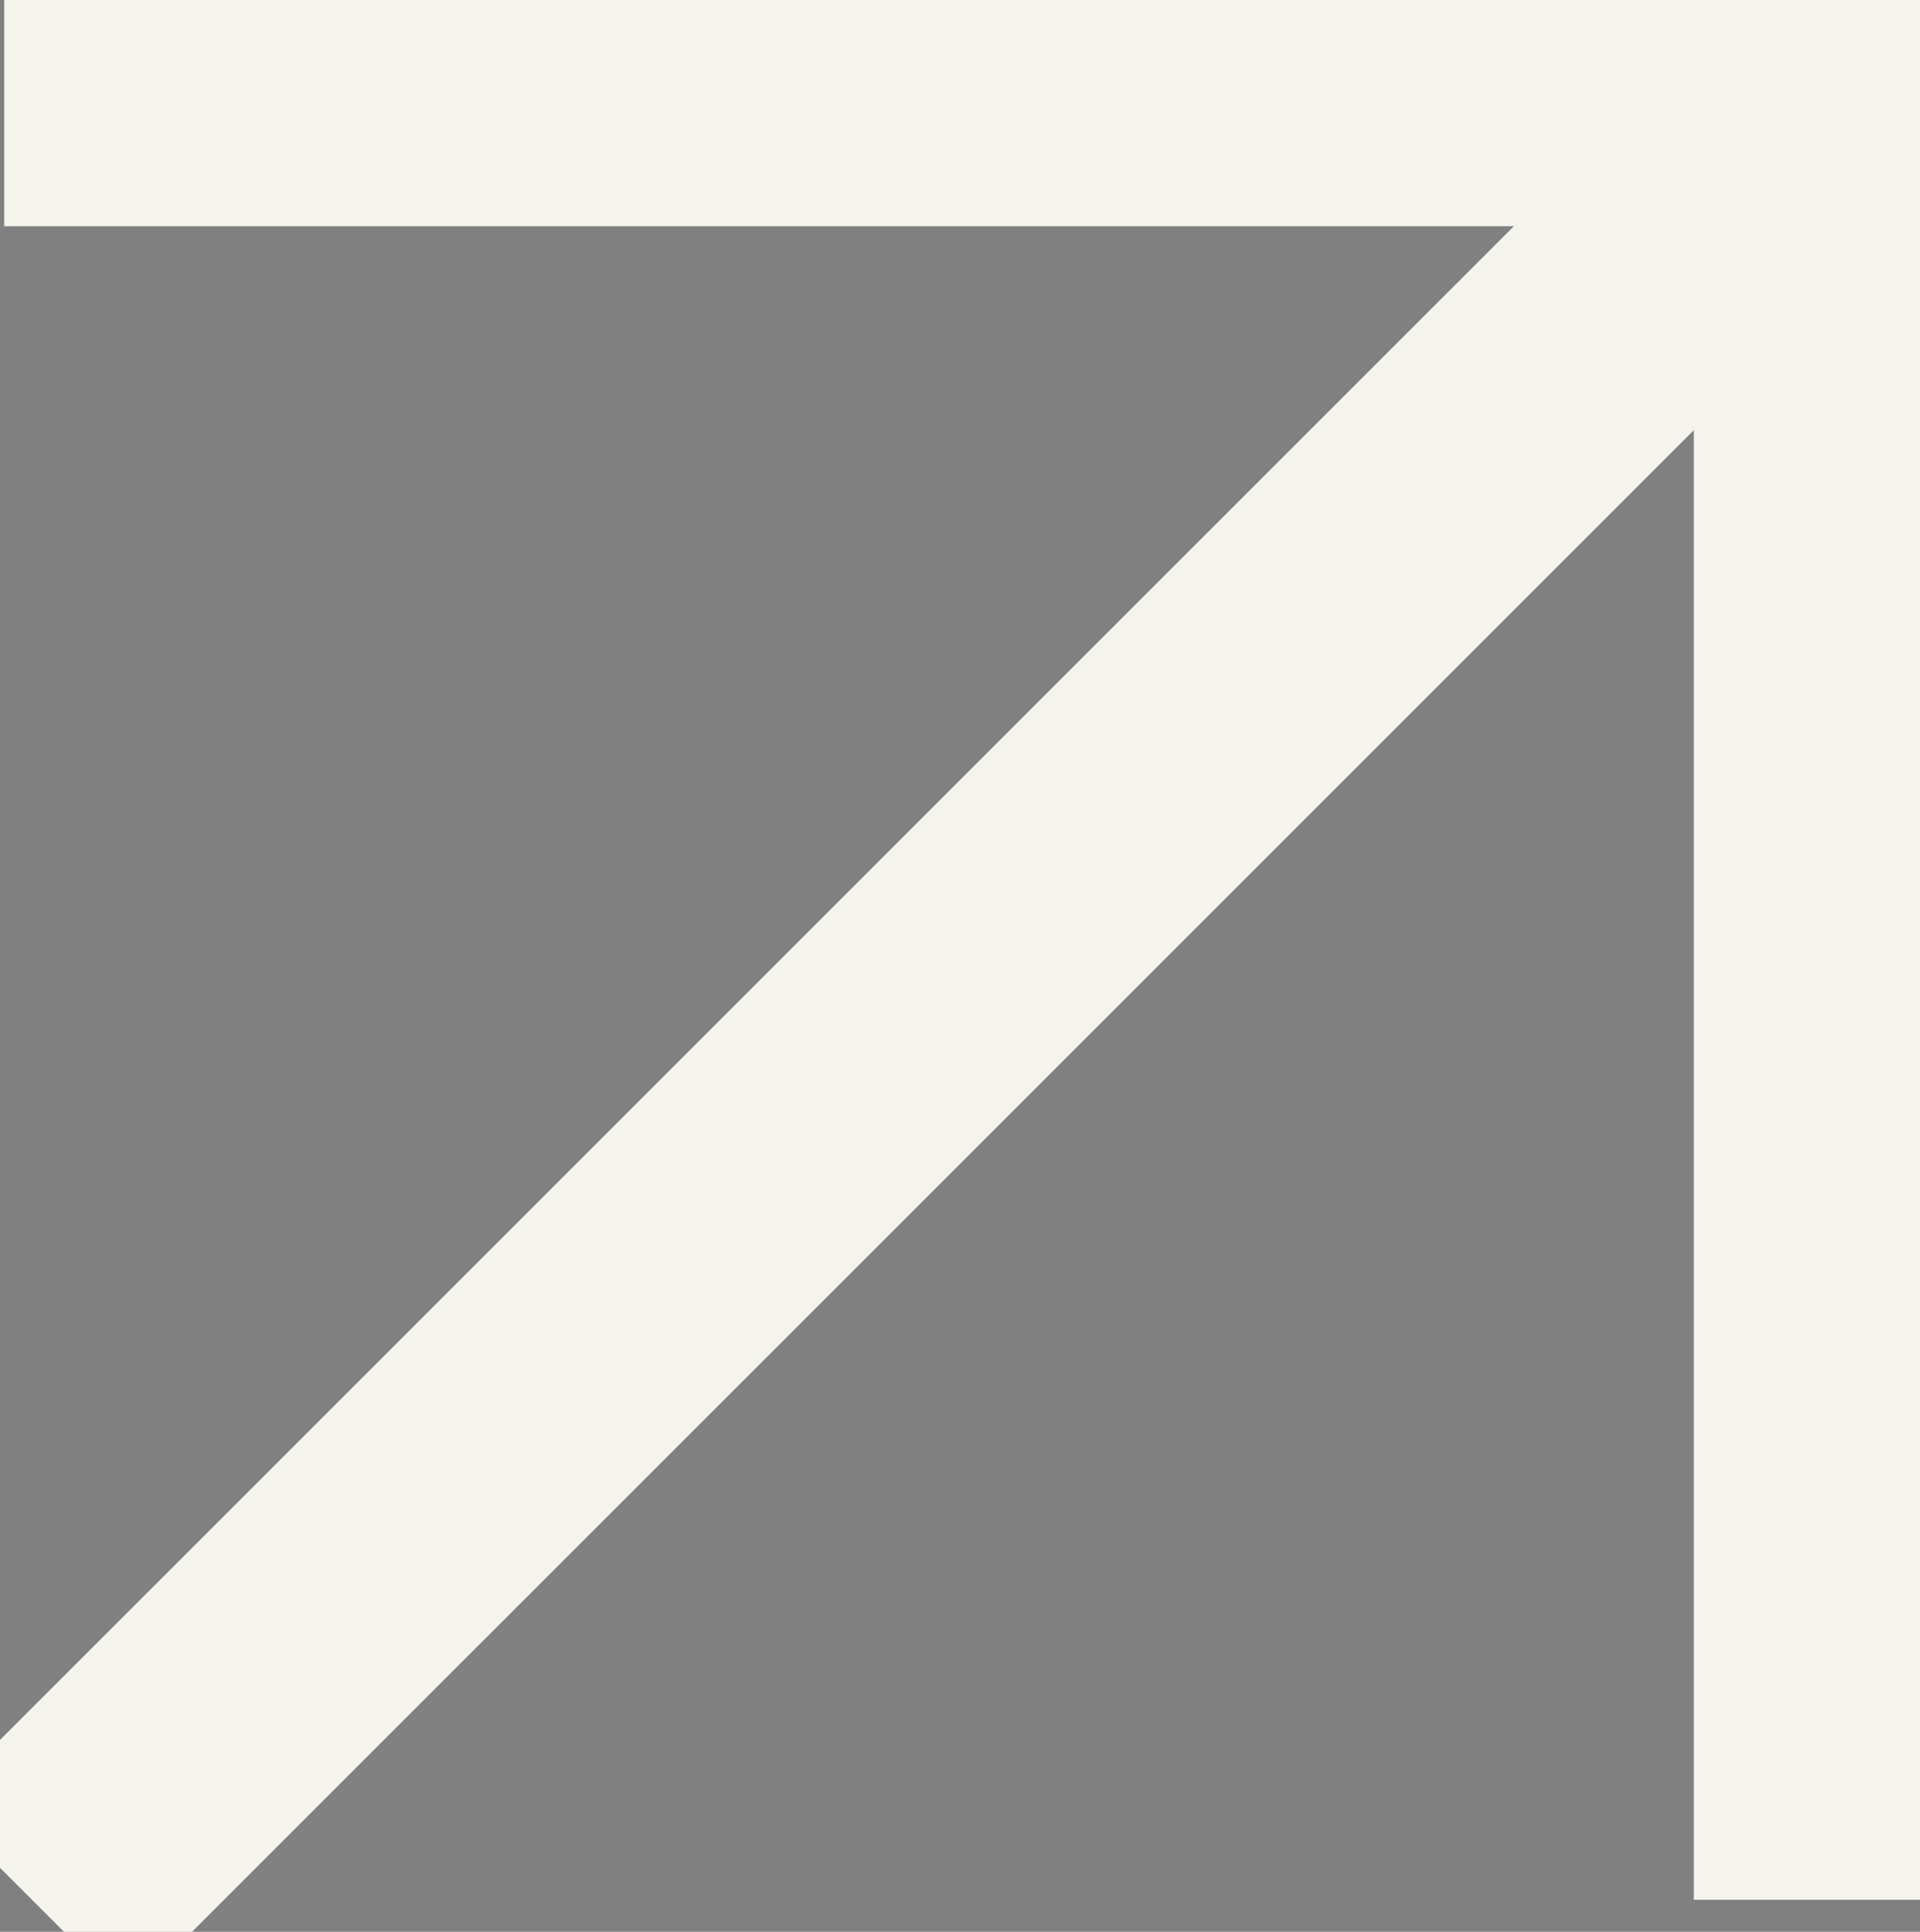
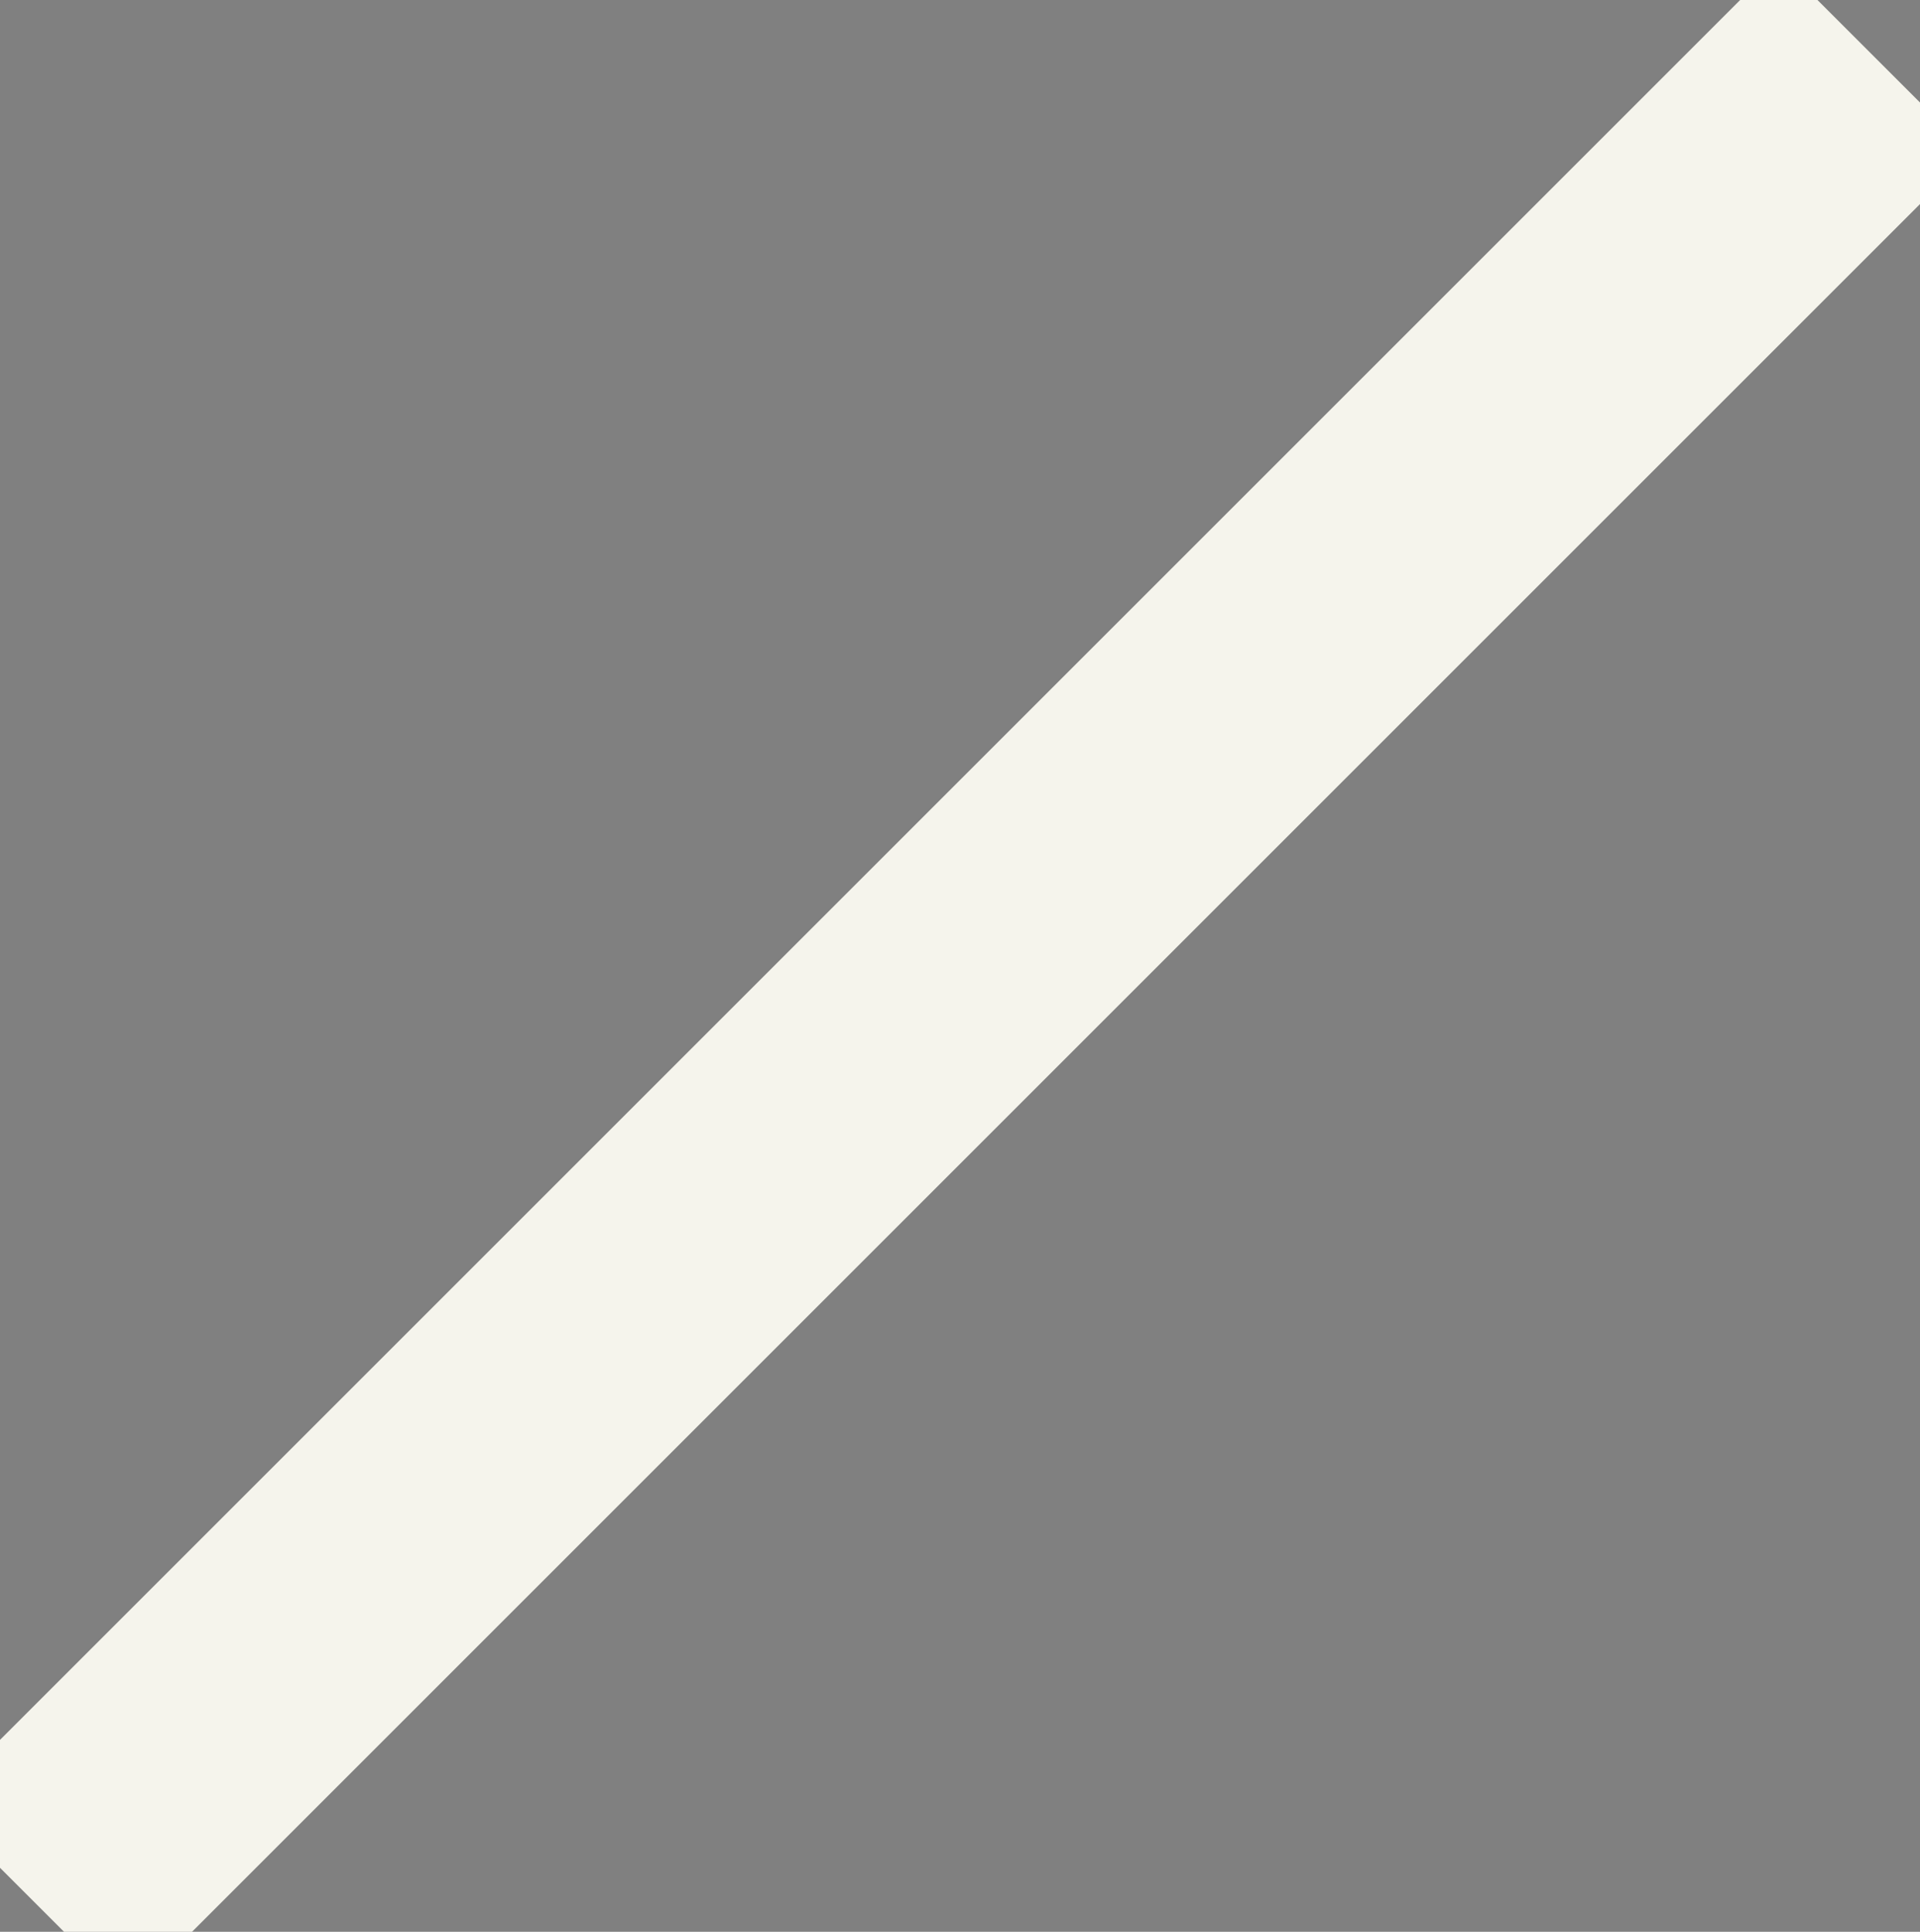
<svg xmlns="http://www.w3.org/2000/svg" width="42.433" height="42.7" viewBox="0 0 42.433 42.7">
  <rect x="0" y="0" width="42.433" height="42.7" fill="#808080" stroke="none" />
  <g id="Group_46" data-name="Group 46" transform="translate(0.093 41.993) rotate(-90)">
    <g id="Group_5" data-name="Group 5" transform="translate(0 0)">
      <g id="Group_7" data-name="Group 7">
        <path id="Path_1" data-name="Path 1" d="M40.726,40.726,0,0" transform="translate(0 0.615)" stroke="#f5f4ec" stroke-width="6" />
-         <path id="Path_2" data-name="Path 2" d="M0,41.341H40.993V0" transform="translate(0)" fill="none" stroke="#f5f4ec" stroke-width="8" />
      </g>
    </g>
  </g>
</svg>